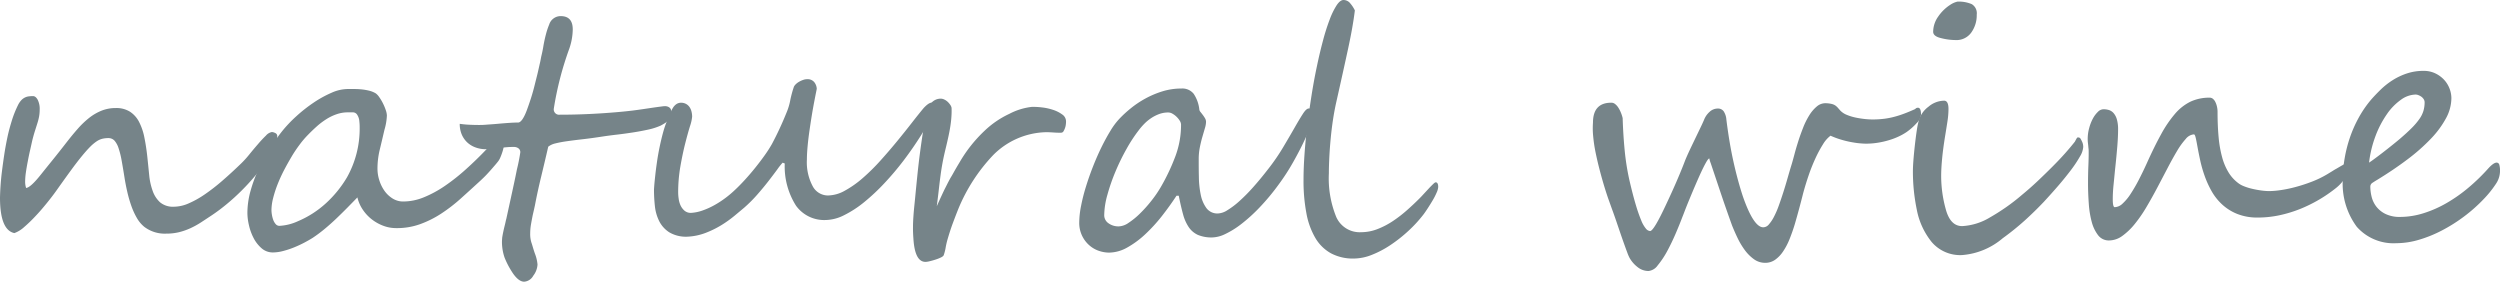
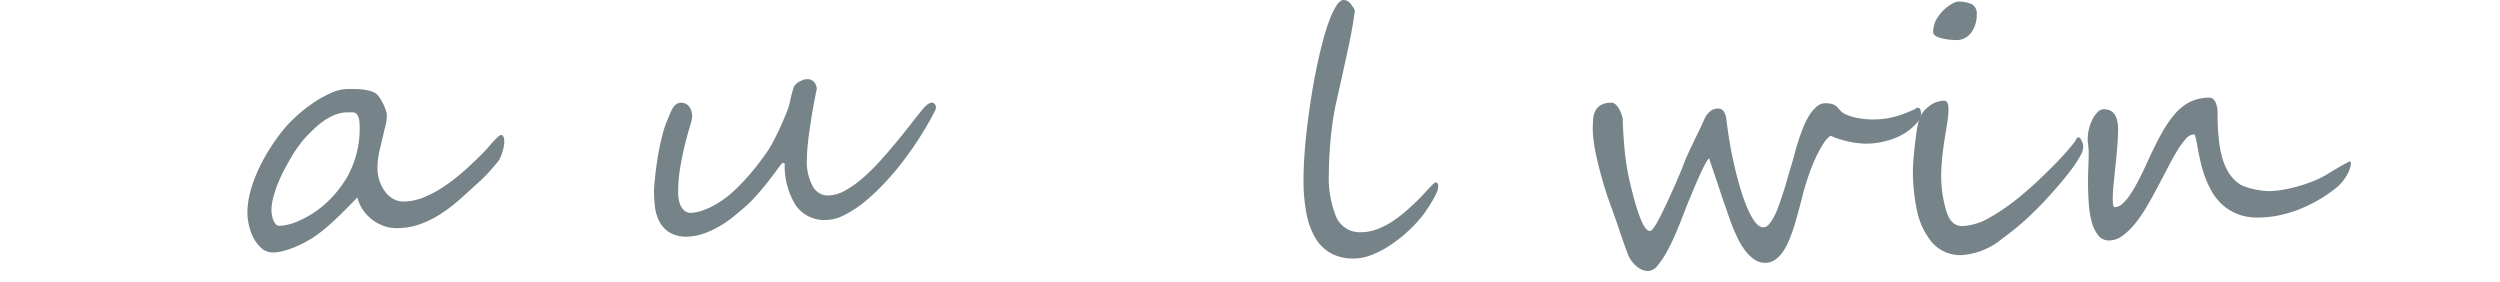
<svg xmlns="http://www.w3.org/2000/svg" width="135.247" height="15.24">
  <defs>
    <style>.cls-1{fill:#768489}</style>
  </defs>
  <g id="レイヤー_2" data-name="レイヤー 2">
    <g id="contents">
-       <path class="cls-1" d="M15 7.374a1.066 1.066 0 0 1-.057.338 2.7 2.7 0 0 1-.141.343 2.911 2.911 0 0 1-.189.334l-.2.312a7.863 7.863 0 0 1-.6.8q-.342.409-.733.8t-.8.729a9.678 9.678 0 0 1-.808.607q-.316.21-.6.395a4.56 4.56 0 0 1-.576.317 3.559 3.559 0 0 1-.606.211 2.9 2.9 0 0 1-.7.079 1.828 1.828 0 0 1-1.186-.369 1.718 1.718 0 0 1-.4-.479 3.912 3.912 0 0 1-.3-.655 6.951 6.951 0 0 1-.22-.765 11.837 11.837 0 0 1-.154-.8q-.078-.492-.149-.883a4.46 4.46 0 0 0-.163-.659 1.164 1.164 0 0 0-.218-.413.44.44 0 0 0-.342-.145 1.406 1.406 0 0 0-.317.035 1 1 0 0 0-.312.14 2.379 2.379 0 0 0-.356.3q-.193.194-.452.51t-.594.774q-.333.456-.782 1.089c-.146.206-.319.431-.519.677s-.4.481-.61.7a7.518 7.518 0 0 1-.611.589 1.58 1.58 0 0 1-.528.325Q0 12.446 0 10.688a14.186 14.186 0 0 1 .105-1.416c.036-.286.077-.587.124-.9s.105-.627.171-.941.151-.618.242-.914A5.671 5.671 0 0 1 .967 5.7a1.146 1.146 0 0 1 .184-.277.7.7 0 0 1 .2-.149.662.662 0 0 1 .211-.061 1.833 1.833 0 0 1 .224-.014c.094 0 .177.065.251.194a1.093 1.093 0 0 1 .11.536 2.064 2.064 0 0 1-.036.395 3.129 3.129 0 0 1-.1.378l-.132.418c-.047.15-.094.321-.141.514q-.052.237-.118.527t-.12.584q-.059.3-.1.585a3.677 3.677 0 0 0-.04.514 1.082 1.082 0 0 0 .053.325q.246-.027.809-.738.289-.361.637-.791t.751-.95c.2-.257.4-.5.594-.72a4.694 4.694 0 0 1 .61-.585 2.724 2.724 0 0 1 .673-.395 2.056 2.056 0 0 1 .786-.145 1.375 1.375 0 0 1 .761.2 1.449 1.449 0 0 1 .487.545 3.136 3.136 0 0 1 .286.831q.1.483.163 1.063.052.494.1.976a3.506 3.506 0 0 0 .189.866 1.508 1.508 0 0 0 .4.619 1.09 1.09 0 0 0 .756.238 2.021 2.021 0 0 0 .798-.183 5.125 5.125 0 0 0 .87-.488 10.509 10.509 0 0 0 .945-.734q.487-.422 1.006-.923a5.415 5.415 0 0 0 .444-.487q.242-.3.475-.567a6.267 6.267 0 0 1 .435-.466.555.555 0 0 1 .325-.193.494.494 0 0 1 .171.052.181.181 0 0 1 .116.18z" />
      <path class="cls-1" d="M27.281 7.673a1.389 1.389 0 0 1-.027.25 2.233 2.233 0 0 1-.074.295c-.033.1-.068.2-.106.285a.963.963 0 0 1-.118.216c-.036.047-.087.11-.154.189l-.224.259c-.082.094-.172.192-.268.294s-.2.2-.3.295q-.544.5-1.068.971a8.737 8.737 0 0 1-1.076.831 5.515 5.515 0 0 1-1.156.575 3.692 3.692 0 0 1-1.3.207 1.928 1.928 0 0 1-.655-.119 2.345 2.345 0 0 1-.62-.338 2.249 2.249 0 0 1-.5-.528 2 2 0 0 1-.3-.676c-.17.175-.349.359-.536.549s-.383.382-.585.576-.412.381-.628.562a7.6 7.6 0 0 1-.668.5q-.194.123-.462.264a6.036 6.036 0 0 1-.562.259 4.546 4.546 0 0 1-.589.193 2.176 2.176 0 0 1-.532.075.915.915 0 0 1-.619-.224 1.853 1.853 0 0 1-.431-.549 2.832 2.832 0 0 1-.255-.7 3 3 0 0 1-.084-.659 4.47 4.47 0 0 1 .167-1.186 7.521 7.521 0 0 1 .436-1.182 9.425 9.425 0 0 1 .6-1.1q.33-.518.646-.922a7.11 7.11 0 0 1 .791-.84 8.141 8.141 0 0 1 .949-.747 5.958 5.958 0 0 1 .967-.532 2.211 2.211 0 0 1 .844-.2h.391a3.957 3.957 0 0 1 .409.022 3.019 3.019 0 0 1 .395.07 1.3 1.3 0 0 1 .352.145.808.808 0 0 1 .184.2 2.474 2.474 0 0 1 .2.334 2.753 2.753 0 0 1 .154.369.984.984 0 0 1 .061.29 3.1 3.1 0 0 1-.131.773q-.141.608-.26 1.1a4.4 4.4 0 0 0-.118 1.024 2.073 2.073 0 0 0 .1.611 2.02 2.02 0 0 0 .277.567 1.519 1.519 0 0 0 .44.417 1.071 1.071 0 0 0 .584.163 2.964 2.964 0 0 0 1.1-.224 6.04 6.04 0 0 0 1.138-.615 10.762 10.762 0 0 0 1.147-.906q.572-.513 1.125-1.094l.154-.18c.073-.085.149-.17.228-.255s.157-.161.233-.228a.331.331 0 0 1 .167-.1c.105.013.167.134.167.374zm-7.823-.73c0-.1 0-.222-.017-.369a.737.737 0 0 0-.114-.36.272.272 0 0 0-.238-.136h-.281a1.82 1.82 0 0 0-.593.1 2.594 2.594 0 0 0-.558.268 3.88 3.88 0 0 0-.523.395q-.251.225-.488.47a4.873 4.873 0 0 0-.426.5c-.15.2-.3.418-.44.655s-.282.487-.417.747a8.207 8.207 0 0 0-.352.774 6.148 6.148 0 0 0-.237.738 2.7 2.7 0 0 0-.088.646 1.584 1.584 0 0 0 .022.233 1.561 1.561 0 0 0 .07.281.723.723 0 0 0 .132.233.262.262 0 0 0 .207.1 2.728 2.728 0 0 0 1.01-.255 5.293 5.293 0 0 0 1.5-.962 6.114 6.114 0 0 0 1.147-1.411 5.381 5.381 0 0 0 .684-2.647z" />
-       <path class="cls-1" d="M36.315 6.056a.764.764 0 0 1-.044.272.533.533 0 0 1-.123.193 1.019 1.019 0 0 1-.185.146c-.07.043-.143.086-.219.127a3.528 3.528 0 0 1-.69.22c-.267.058-.542.11-.826.153s-.566.083-.844.115-.532.066-.76.1q-.642.1-1.134.154c-.328.038-.613.074-.853.109a5.98 5.98 0 0 0-.6.115.978.978 0 0 0-.378.176q-.184.8-.383 1.621t-.335 1.543l-.057.259-.066.286q-.061.308-.1.54a3.031 3.031 0 0 0-.035.444 1.561 1.561 0 0 0 .062.483c.023.065.049.148.079.251s.067.221.114.356a2.136 2.136 0 0 1 .141.589 1.079 1.079 0 0 1-.229.606.609.609 0 0 1-.492.325q-.291 0-.6-.439a4.891 4.891 0 0 1-.263-.435 4.48 4.48 0 0 1-.2-.435 2.63 2.63 0 0 1-.14-.827q0-.087.009-.18c0-.061.014-.127.026-.2.023-.129.058-.29.105-.484.024-.093.043-.174.057-.242s.028-.121.04-.162l.356-1.635q.144-.659.215-1.028a9.448 9.448 0 0 0 .185-.932.253.253 0 0 0-.1-.215.4.4 0 0 0-.242-.075c-.111 0-.237 0-.378.013s-.3.025-.466.049-.31.039-.421.048-.194.013-.247.013a1.621 1.621 0 0 1-.575-.1 1.294 1.294 0 0 1-.449-.276 1.275 1.275 0 0 1-.294-.431 1.455 1.455 0 0 1-.105-.567c.164.023.332.04.5.048s.353.014.54.014c.083 0 .207 0 .374-.014s.376-.025.628-.048.479-.041.664-.053.335-.017.453-.017c.14 0 .3-.217.465-.651.082-.222.16-.448.233-.676s.14-.466.2-.712.119-.465.163-.655.08-.353.11-.488c.011-.035.038-.164.079-.387a6.897 6.897 0 0 0 .123-.606q.061-.334.136-.615a3.951 3.951 0 0 1 .171-.51.65.65 0 0 1 .624-.457q.651 0 .651.721a3.309 3.309 0 0 1-.185 1.035 17.252 17.252 0 0 0-.84 3.252.288.288 0 0 0 .326.325q.8 0 1.621-.039t1.6-.11q.4-.036.717-.075c.208-.026.4-.053.575-.079l.506-.075c.161-.023.332-.047.514-.07a1.259 1.259 0 0 1 .136-.013.429.429 0 0 1 .163.022.326.326 0 0 1 .14.092.281.281 0 0 1 .057.198z" />
      <path class="cls-1" d="M50.632 5.8a.5.5 0 0 1-.053.2q-.325.642-.756 1.327t-.931 1.345a15.375 15.375 0 0 1-1.051 1.243 11.007 11.007 0 0 1-1.1 1.029 5.778 5.778 0 0 1-1.081.7 2.286 2.286 0 0 1-1 .259 1.878 1.878 0 0 1-1.595-.773 3.956 3.956 0 0 1-.611-2.285l-.114-.044a3.451 3.451 0 0 0-.286.36q-.2.273-.475.628t-.615.743a7.482 7.482 0 0 1-.7.7l-.532.444a6.219 6.219 0 0 1-.7.5 5.215 5.215 0 0 1-.857.422 3.146 3.146 0 0 1-.985.206 1.773 1.773 0 0 1-.984-.237 1.545 1.545 0 0 1-.545-.606 2.381 2.381 0 0 1-.233-.818 8.178 8.178 0 0 1-.048-.87c0-.035.006-.123.017-.263s.03-.318.053-.532.054-.453.092-.717.085-.531.141-.8.12-.541.193-.808a5.158 5.158 0 0 1 .26-.734l.145-.343a1.58 1.58 0 0 1 .14-.268.656.656 0 0 1 .172-.176.462.462 0 0 1 .237-.075.566.566 0 0 1 .294.071.545.545 0 0 1 .189.18.752.752 0 0 1 .1.242 1.125 1.125 0 0 1 .031.263 2.248 2.248 0 0 1-.118.519q-.12.387-.26.94t-.259 1.235a8.224 8.224 0 0 0-.119 1.411 2.36 2.36 0 0 0 .027.329 1.241 1.241 0 0 0 .1.361.858.858 0 0 0 .216.29.52.52 0 0 0 .356.118 2.227 2.227 0 0 0 .615-.127 4.089 4.089 0 0 0 .628-.281 5.126 5.126 0 0 0 .6-.387 5.4 5.4 0 0 0 .528-.444c.169-.158.35-.341.54-.549s.377-.425.558-.651.352-.449.51-.672a6.915 6.915 0 0 0 .395-.615 17.2 17.2 0 0 0 .778-1.67 3.226 3.226 0 0 0 .154-.439c.024-.088.043-.17.057-.247s.031-.15.049-.224.038-.15.061-.233.053-.175.088-.281a.468.468 0 0 1 .1-.136.884.884 0 0 1 .18-.136 1.246 1.246 0 0 1 .22-.1.653.653 0 0 1 .22-.04.464.464 0 0 1 .373.149.627.627 0 0 1 .145.37s-.013.073-.039.2-.06.3-.1.51-.084.451-.128.72-.086.547-.127.831-.075.562-.1.835-.04.517-.04.734a2.747 2.747 0 0 0 .312 1.437.936.936 0 0 0 .822.505 1.926 1.926 0 0 0 .918-.259 5.465 5.465 0 0 0 .967-.681 10.9 10.9 0 0 0 .958-.945q.471-.523.9-1.046t.8-1q.369-.474.641-.8.273-.291.431-.291a.2.2 0 0 1 .158.071.245.245 0 0 1 .073.176z" />
-       <path class="cls-1" d="M57.671 6.565c0 .036 0 .087-.009.154a.8.8 0 0 1-.044.2.917.917 0 0 1-.083.181.148.148 0 0 1-.128.079h-.176c-.082 0-.168-.007-.259-.013s-.177-.01-.259-.013-.141 0-.176 0a4.163 4.163 0 0 0-2.8 1.23 9.425 9.425 0 0 0-1.9 2.936q-.15.377-.3.782c-.1.269-.189.553-.277.852a4.2 4.2 0 0 0-.1.435 2.468 2.468 0 0 1-.1.4c-.011.047-.061.093-.149.136a2.082 2.082 0 0 1-.3.119 3.735 3.735 0 0 1-.312.088 1.125 1.125 0 0 1-.2.035q-.606.036-.685-1.257-.027-.351-.022-.637c0-.19.01-.375.022-.554s.028-.366.048-.562.043-.418.066-.664c.029-.3.064-.656.105-1.054s.088-.8.141-1.2.109-.79.167-1.156a9.254 9.254 0 0 1 .185-.91 1.46 1.46 0 0 1 .268-.615.674.674 0 0 1 .505-.22.443.443 0 0 1 .189.049.717.717 0 0 1 .185.127.977.977 0 0 1 .14.167.393.393 0 0 1 .066.158 4.361 4.361 0 0 1-.009.479c-.011.173-.032.352-.061.536s-.065.371-.106.558-.082.367-.123.537q-.123.5-.189.856t-.109.69q-.045.334-.088.717t-.115.945c.1-.223.186-.414.26-.572s.139-.3.2-.417.113-.227.163-.321.1-.192.163-.294.123-.216.193-.339.158-.272.264-.448a7.507 7.507 0 0 1 1.328-1.677 4.994 4.994 0 0 1 1.35-.927 3.457 3.457 0 0 1 1.212-.378 3.783 3.783 0 0 1 .545.027 2.952 2.952 0 0 1 .607.131 1.774 1.774 0 0 1 .5.251.453.453 0 0 1 .207.373zm13.368-.228a2.124 2.124 0 0 1-.128.439q-.128.362-.369.875t-.589 1.129a11.418 11.418 0 0 1-.778 1.2 11.885 11.885 0 0 1-1.046 1.256 8.732 8.732 0 0 1-.988.893 4.711 4.711 0 0 1-.866.536 1.706 1.706 0 0 1-.686.18 1.9 1.9 0 0 1-.782-.136 1.205 1.205 0 0 1-.492-.413 2.3 2.3 0 0 1-.312-.7q-.118-.426-.233-1.006h-.123q-.369.563-.8 1.112a8.721 8.721 0 0 1-.905.984 4.94 4.94 0 0 1-.967.708 2.033 2.033 0 0 1-.98.272 1.731 1.731 0 0 1-.536-.092 1.532 1.532 0 0 1-.519-.295 1.6 1.6 0 0 1-.554-1.265 4.716 4.716 0 0 1 .1-.883 9.773 9.773 0 0 1 .264-1.038q.166-.54.382-1.089t.457-1.042q.242-.492.488-.892a3.771 3.771 0 0 1 .474-.637 6.286 6.286 0 0 1 .62-.571 5.193 5.193 0 0 1 .787-.528 5.009 5.009 0 0 1 .923-.391 3.469 3.469 0 0 1 1.037-.154.781.781 0 0 1 .659.286 1.89 1.89 0 0 1 .307.866.287.287 0 0 0 .066.123c.038.047.079.1.123.158a1.7 1.7 0 0 1 .119.18.381.381 0 0 1 .053.189 1.255 1.255 0 0 1-.062.347l-.136.466q-.075.259-.136.562a3.211 3.211 0 0 0-.062.638c0 .3 0 .63.009.975a5.067 5.067 0 0 0 .1.954 1.84 1.84 0 0 0 .308.725.734.734 0 0 0 .628.29 1.029 1.029 0 0 0 .506-.176 4.392 4.392 0 0 0 .65-.492 9.264 9.264 0 0 0 .747-.756q.392-.439.8-.967a11.176 11.176 0 0 0 .826-1.2q.353-.594.616-1.055c.175-.308.325-.557.448-.747s.228-.286.316-.286h.009A.217.217 0 0 1 71 5.95a.406.406 0 0 1 .044.2v.09a.69.69 0 0 1-.005.097zm-7.146.4a.4.4 0 0 0-.066-.2 1.069 1.069 0 0 0-.167-.21 1.036 1.036 0 0 0-.224-.172.463.463 0 0 0-.228-.07 1.412 1.412 0 0 0-.506.088 2.08 2.08 0 0 0-.435.224 2.365 2.365 0 0 0-.373.312 3.523 3.523 0 0 0-.3.351 8.059 8.059 0 0 0-.646.989 11.691 11.691 0 0 0-.6 1.226 10.429 10.429 0 0 0-.44 1.266 4.249 4.249 0 0 0-.171 1.107.524.524 0 0 0 .22.422.908.908 0 0 0 .588.176.986.986 0 0 0 .506-.189 4.012 4.012 0 0 0 .615-.5 7.194 7.194 0 0 0 .633-.708 6.275 6.275 0 0 0 .549-.817 10.972 10.972 0 0 0 .747-1.6 4.848 4.848 0 0 0 .298-1.691z" />
      <path class="cls-1" d="M77.805 10.116a.866.866 0 0 1-.083.3 3.529 3.529 0 0 1-.211.414q-.127.215-.264.426c-.091.14-.171.258-.242.351a7.079 7.079 0 0 1-.813.884 7.767 7.767 0 0 1-.962.76 5.367 5.367 0 0 1-1.015.536 2.676 2.676 0 0 1-.98.2 2.523 2.523 0 0 1-1.226-.281 2.244 2.244 0 0 1-.844-.822 4.083 4.083 0 0 1-.488-1.336 9.4 9.4 0 0 1-.158-1.815q0-.633.053-1.384t.149-1.549q.1-.8.229-1.621t.29-1.579q.158-.756.334-1.411a11.311 11.311 0 0 1 .364-1.143 4.014 4.014 0 0 1 .378-.769Q72.505 0 72.681 0a.467.467 0 0 1 .365.18 1.768 1.768 0 0 1 .25.382q-.1.844-.364 2.066t-.638 2.883c-.07.311-.13.631-.18.962s-.091.664-.123 1-.057.663-.074.988-.027.632-.027.919a5.536 5.536 0 0 0 .4 2.36 1.387 1.387 0 0 0 1.349.822 2.433 2.433 0 0 0 .888-.172 4.276 4.276 0 0 0 .839-.439 6.98 6.98 0 0 0 .76-.589q.362-.321.668-.629c.065-.064.143-.146.233-.246l.264-.285c.085-.091.163-.17.233-.238s.117-.1.141-.1c.093-.003.14.082.14.252zm26.12-3.916a.752.752 0 0 1-.233.457 3.178 3.178 0 0 1-.558.493 3.114 3.114 0 0 1-.405.228 3.687 3.687 0 0 1-.522.2 4.532 4.532 0 0 1-.607.141 3.993 3.993 0 0 1-.646.053c-.1 0-.231-.008-.378-.022s-.3-.039-.47-.071a5.136 5.136 0 0 1-.527-.132 4.37 4.37 0 0 1-.55-.206 1.617 1.617 0 0 0-.408.466 6.452 6.452 0 0 0-.405.751 9.747 9.747 0 0 0-.369.923q-.171.5-.3.98-.1.4-.215.826t-.238.848a9.743 9.743 0 0 1-.281.8 3.547 3.547 0 0 1-.347.663 1.722 1.722 0 0 1-.431.453.911.911 0 0 1-.536.167 1.027 1.027 0 0 1-.62-.2 2.252 2.252 0 0 1-.5-.506 4.08 4.08 0 0 1-.387-.654 11.623 11.623 0 0 1-.29-.66l-.132-.369q-.107-.3-.246-.7c-.094-.269-.19-.554-.29-.852l-.277-.827-.211-.628a1.514 1.514 0 0 1-.074-.25c-.035 0-.094.071-.176.215s-.174.327-.277.549-.209.465-.321.725-.215.509-.312.743-.179.439-.246.615-.11.285-.127.325q-.15.4-.365.9t-.461.954a4.675 4.675 0 0 1-.506.756.7.7 0 0 1-.5.307.94.94 0 0 1-.589-.211 1.666 1.666 0 0 1-.44-.509 2.311 2.311 0 0 1-.118-.277q-.075-.2-.167-.457a50.563 50.563 0 0 1-.194-.554l-.189-.554c-.058-.172-.111-.325-.158-.457s-.079-.224-.1-.277l-.233-.65c-.084-.246-.168-.508-.25-.787s-.161-.566-.237-.865-.142-.592-.2-.879a8.146 8.146 0 0 1-.119-.831 4.341 4.341 0 0 1-.009-.716q0-1.082.994-1.081a.317.317 0 0 1 .2.07.775.775 0 0 1 .172.189 1.534 1.534 0 0 1 .14.268 1.836 1.836 0 0 1 .1.308q.027.9.11 1.753a13.21 13.21 0 0 0 .259 1.622q.184.79.343 1.318a8.16 8.16 0 0 0 .294.844 1.632 1.632 0 0 0 .255.444.325.325 0 0 0 .224.127q.2 0 .888-1.485.352-.747.6-1.332c.167-.389.306-.734.418-1.032q.1-.239.237-.532c.094-.2.187-.392.281-.589l.273-.567q.132-.271.219-.474a1.129 1.129 0 0 1 .3-.436.648.648 0 0 1 .444-.18.372.372 0 0 1 .32.15.946.946 0 0 1 .146.448q.158 1.266.386 2.29t.51 1.876q.581 1.661 1.1 1.661a.4.4 0 0 0 .3-.154 1.954 1.954 0 0 0 .277-.413 4.636 4.636 0 0 0 .26-.6q.123-.342.246-.725t.237-.787q.114-.4.229-.773.052-.176.136-.492c.055-.211.123-.44.2-.686s.167-.493.264-.742a3.988 3.988 0 0 1 .334-.677 1.972 1.972 0 0 1 .413-.488.715.715 0 0 1 .487-.176 1.579 1.579 0 0 1 .321.04.612.612 0 0 1 .194.083.788.788 0 0 1 .136.123l.14.159a1.006 1.006 0 0 0 .343.224 2.628 2.628 0 0 0 .47.145c.167.035.331.061.493.079a4.009 4.009 0 0 0 .408.026 5.218 5.218 0 0 0 .664-.039 4.178 4.178 0 0 0 .571-.115q.269-.073.523-.171c.17-.064.34-.135.51-.211a.238.238 0 0 0 .092-.057.151.151 0 0 1 .11-.04c.117-.012.176.115.176.37z" />
      <path class="cls-1" d="M112.7 7.937v.017a1.144 1.144 0 0 1-.176.51 6.573 6.573 0 0 1-.47.712c-.2.263-.424.545-.681.844s-.528.6-.809.905q-.5.526-1.041 1.015a14.071 14.071 0 0 1-1.174.945 3.851 3.851 0 0 1-2.2.914 2.023 2.023 0 0 1-1.652-.712 3.956 3.956 0 0 1-.8-1.74 10.144 10.144 0 0 1-.211-2.083q0-.448.105-1.4c.035-.316.071-.589.106-.817a4.463 4.463 0 0 1 .114-.554 1.432 1.432 0 0 1 .519-.721 1.331 1.331 0 0 1 .843-.325c.159 0 .238.15.238.448a4.571 4.571 0 0 1-.057.677c-.039.252-.078.5-.119.747q-.114.694-.167 1.244t-.053.954a6.755 6.755 0 0 0 .246 1.793q.246.923.888.922a3.239 3.239 0 0 0 1.512-.474q.431-.246.861-.545a10.663 10.663 0 0 0 .861-.668q.448-.369.844-.743t.791-.769q.4-.4.7-.738t.532-.633c.011-.023.035-.067.07-.132s.067-.1.1-.1l.017.008a.124.124 0 0 1 .106.049.924.924 0 0 1 .079.145.666.666 0 0 1 .078.305zM106.939.791a1.6 1.6 0 0 1-.3.976.982.982 0 0 1-.852.4 3.284 3.284 0 0 1-.783-.106q-.421-.1-.422-.342a1.432 1.432 0 0 1 .27-.819 2.289 2.289 0 0 1 .648-.636 1.172 1.172 0 0 1 .395-.176 1.769 1.769 0 0 1 .774.136.572.572 0 0 1 .27.567zm20.118 7.963a.354.354 0 0 1 .061-.018c.041 0 .062.035.062.106a.92.92 0 0 1-.053.268 1.962 1.962 0 0 1-.154.347 2.5 2.5 0 0 1-.25.369 2.244 2.244 0 0 1-.334.334 7.763 7.763 0 0 1-1.951 1.143 6.909 6.909 0 0 1-1.126.343 5.61 5.61 0 0 1-1.168.123 2.924 2.924 0 0 1-1.108-.194 2.663 2.663 0 0 1-.817-.51 2.967 2.967 0 0 1-.572-.72 5.216 5.216 0 0 1-.377-.826 6.846 6.846 0 0 1-.238-.827c-.058-.269-.107-.509-.145-.72s-.07-.381-.1-.51-.061-.193-.1-.193a.631.631 0 0 0-.439.246 3.937 3.937 0 0 0-.47.65q-.242.405-.51.918t-.554 1.055q-.285.542-.589 1.055a7.4 7.4 0 0 1-.632.918 3.505 3.505 0 0 1-.677.651 1.225 1.225 0 0 1-.716.246.723.723 0 0 1-.594-.281 2.029 2.029 0 0 1-.347-.726A5.066 5.066 0 0 1 113 11q-.041-.553-.04-1.1 0-.483.018-.914t.017-.738c0-.082 0-.154-.009-.215s-.011-.119-.017-.172l-.018-.158a1.658 1.658 0 0 1-.009-.185 2.211 2.211 0 0 1 .08-.588 2.323 2.323 0 0 1 .2-.515 1.464 1.464 0 0 1 .272-.364.441.441 0 0 1 .3-.141 1.01 1.01 0 0 1 .3.044.559.559 0 0 1 .25.167.888.888 0 0 1 .176.338 1.918 1.918 0 0 1 .066.55c0 .269-.015.579-.044.927s-.062.7-.1 1.05-.067.686-.1 1-.044.58-.044.791c0 .287.035.431.105.431a.644.644 0 0 0 .426-.194 2.62 2.62 0 0 0 .431-.518 8.475 8.475 0 0 0 .44-.756q.224-.43.443-.914.405-.9.769-1.56a6.331 6.331 0 0 1 .752-1.107 2.624 2.624 0 0 1 .839-.66 2.407 2.407 0 0 1 1.042-.215.27.27 0 0 1 .176.066.513.513 0 0 1 .131.176 1.128 1.128 0 0 1 .084.246 1.246 1.246 0 0 1 .031.268q0 .765.057 1.375a6.238 6.238 0 0 0 .189 1.086 3.163 3.163 0 0 0 .343.817 2.064 2.064 0 0 0 .509.571 1.194 1.194 0 0 0 .317.181 2.825 2.825 0 0 0 .444.14c.161.039.325.069.492.093a3.354 3.354 0 0 0 .452.035 4.574 4.574 0 0 0 .611-.053 6.928 6.928 0 0 0 .8-.167 8.459 8.459 0 0 0 .879-.286 5.351 5.351 0 0 0 .844-.408l.246-.15c.076-.047.157-.1.242-.145l.286-.167z" />
-       <path class="cls-1" d="M135.247 9.29a1.269 1.269 0 0 1-.228.668 5.694 5.694 0 0 1-.651.809 8.528 8.528 0 0 1-1.063.944 8.673 8.673 0 0 1-1.2.756 6.82 6.82 0 0 1-1.248.506 4.356 4.356 0 0 1-1.221.184 2.651 2.651 0 0 1-2.136-.887 3.916 3.916 0 0 1-.756-2.6 6.556 6.556 0 0 1 .1-1.112 7.157 7.157 0 0 1 .285-1.12 6.739 6.739 0 0 1 .475-1.073 5.96 5.96 0 0 1 .664-.967q.237-.272.527-.553a4 4 0 0 1 .642-.506 3.466 3.466 0 0 1 .769-.364 2.822 2.822 0 0 1 .909-.141 1.428 1.428 0 0 1 .633.136 1.564 1.564 0 0 1 .475.347 1.476 1.476 0 0 1 .294.475 1.453 1.453 0 0 1 .1.519 2.315 2.315 0 0 1-.29 1.085 5.115 5.115 0 0 1-.817 1.107 10.171 10.171 0 0 1-1.266 1.117q-.738.558-1.643 1.111c-.082.048-.165.1-.247.154a.246.246 0 0 0-.123.207 2.352 2.352 0 0 0 .071.554 1.42 1.42 0 0 0 .255.531 1.4 1.4 0 0 0 .5.4 1.749 1.749 0 0 0 .8.158 4.236 4.236 0 0 0 1.252-.2 6.126 6.126 0 0 0 1.248-.55 8.175 8.175 0 0 0 1.187-.835 10.416 10.416 0 0 0 1.076-1.046q.282-.308.448-.307a.149.149 0 0 1 .141.114 1.161 1.161 0 0 1 .038.379zm-4.078-3.753a.314.314 0 0 0-.053-.176.515.515 0 0 0-.127-.132.724.724 0 0 0-.158-.083.421.421 0 0 0-.145-.031 1.4 1.4 0 0 0-.791.277 3.093 3.093 0 0 0-.756.769 5.345 5.345 0 0 0-.616 1.169 6.116 6.116 0 0 0-.36 1.468c.082-.053.191-.129.325-.229a30.149 30.149 0 0 0 1.319-1.037q.4-.342.668-.611a3.673 3.673 0 0 0 .417-.492 1.5 1.5 0 0 0 .215-.439 1.647 1.647 0 0 0 .062-.453z" />
    </g>
  </g>
</svg>